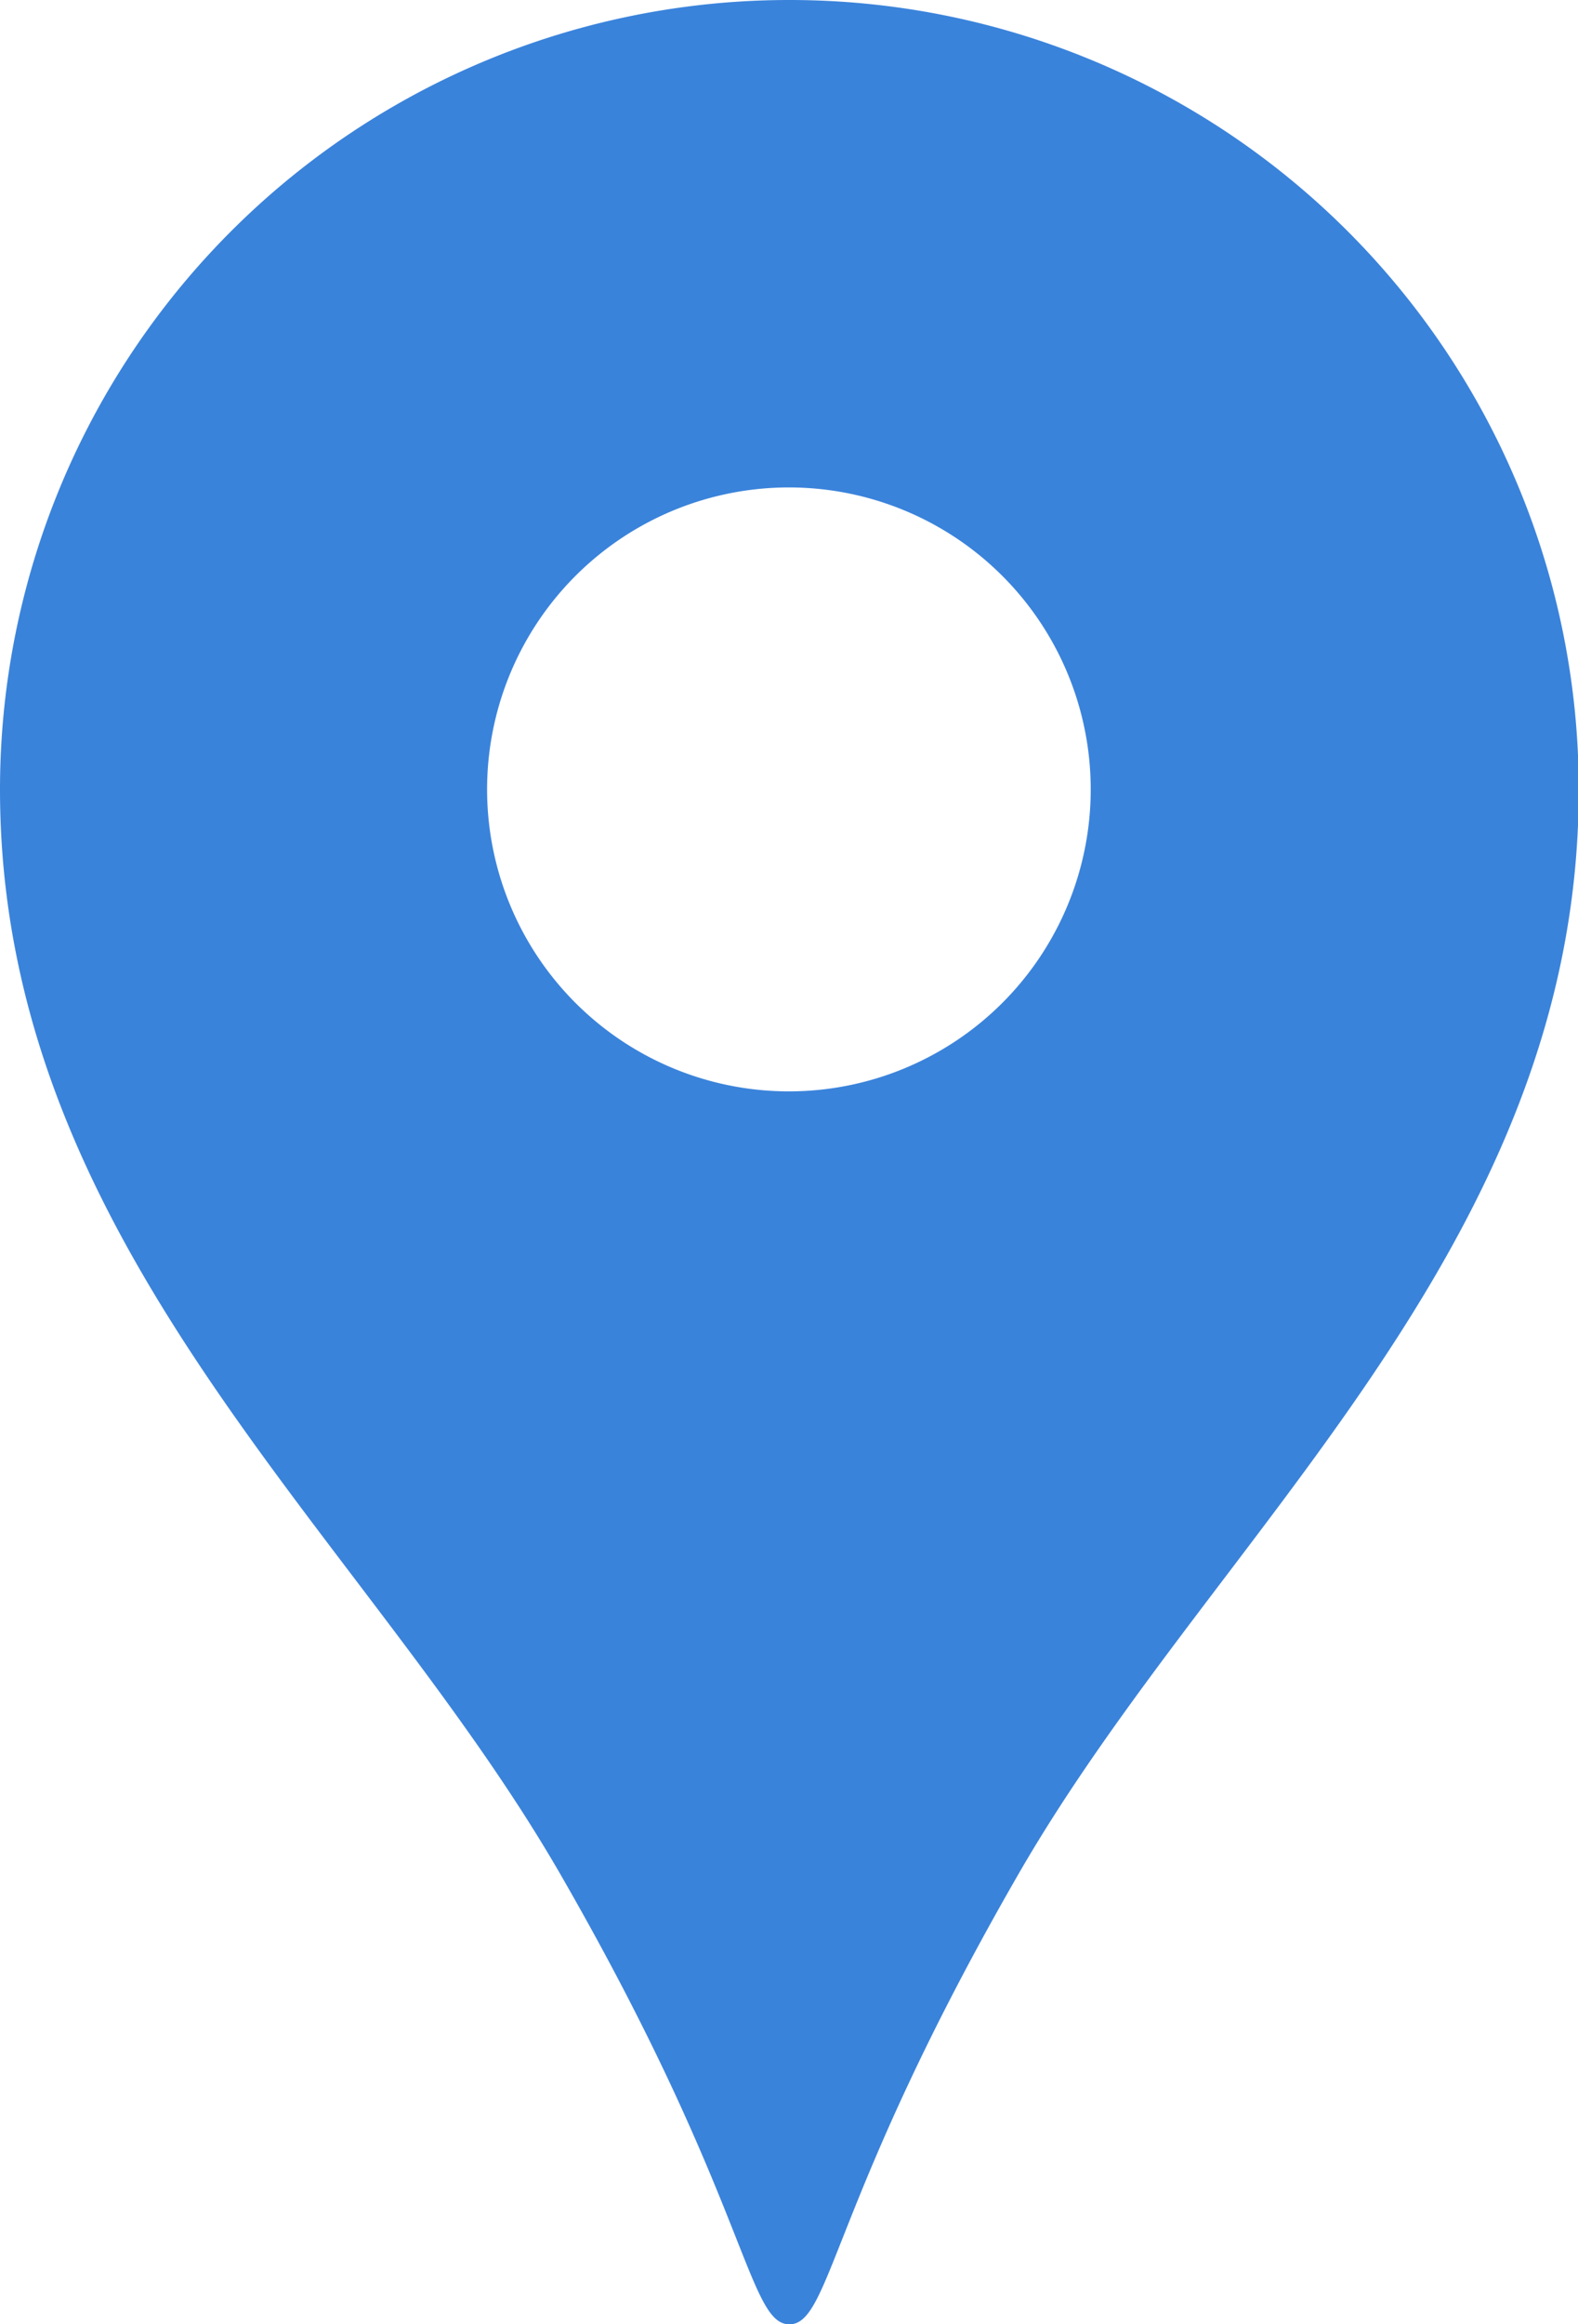
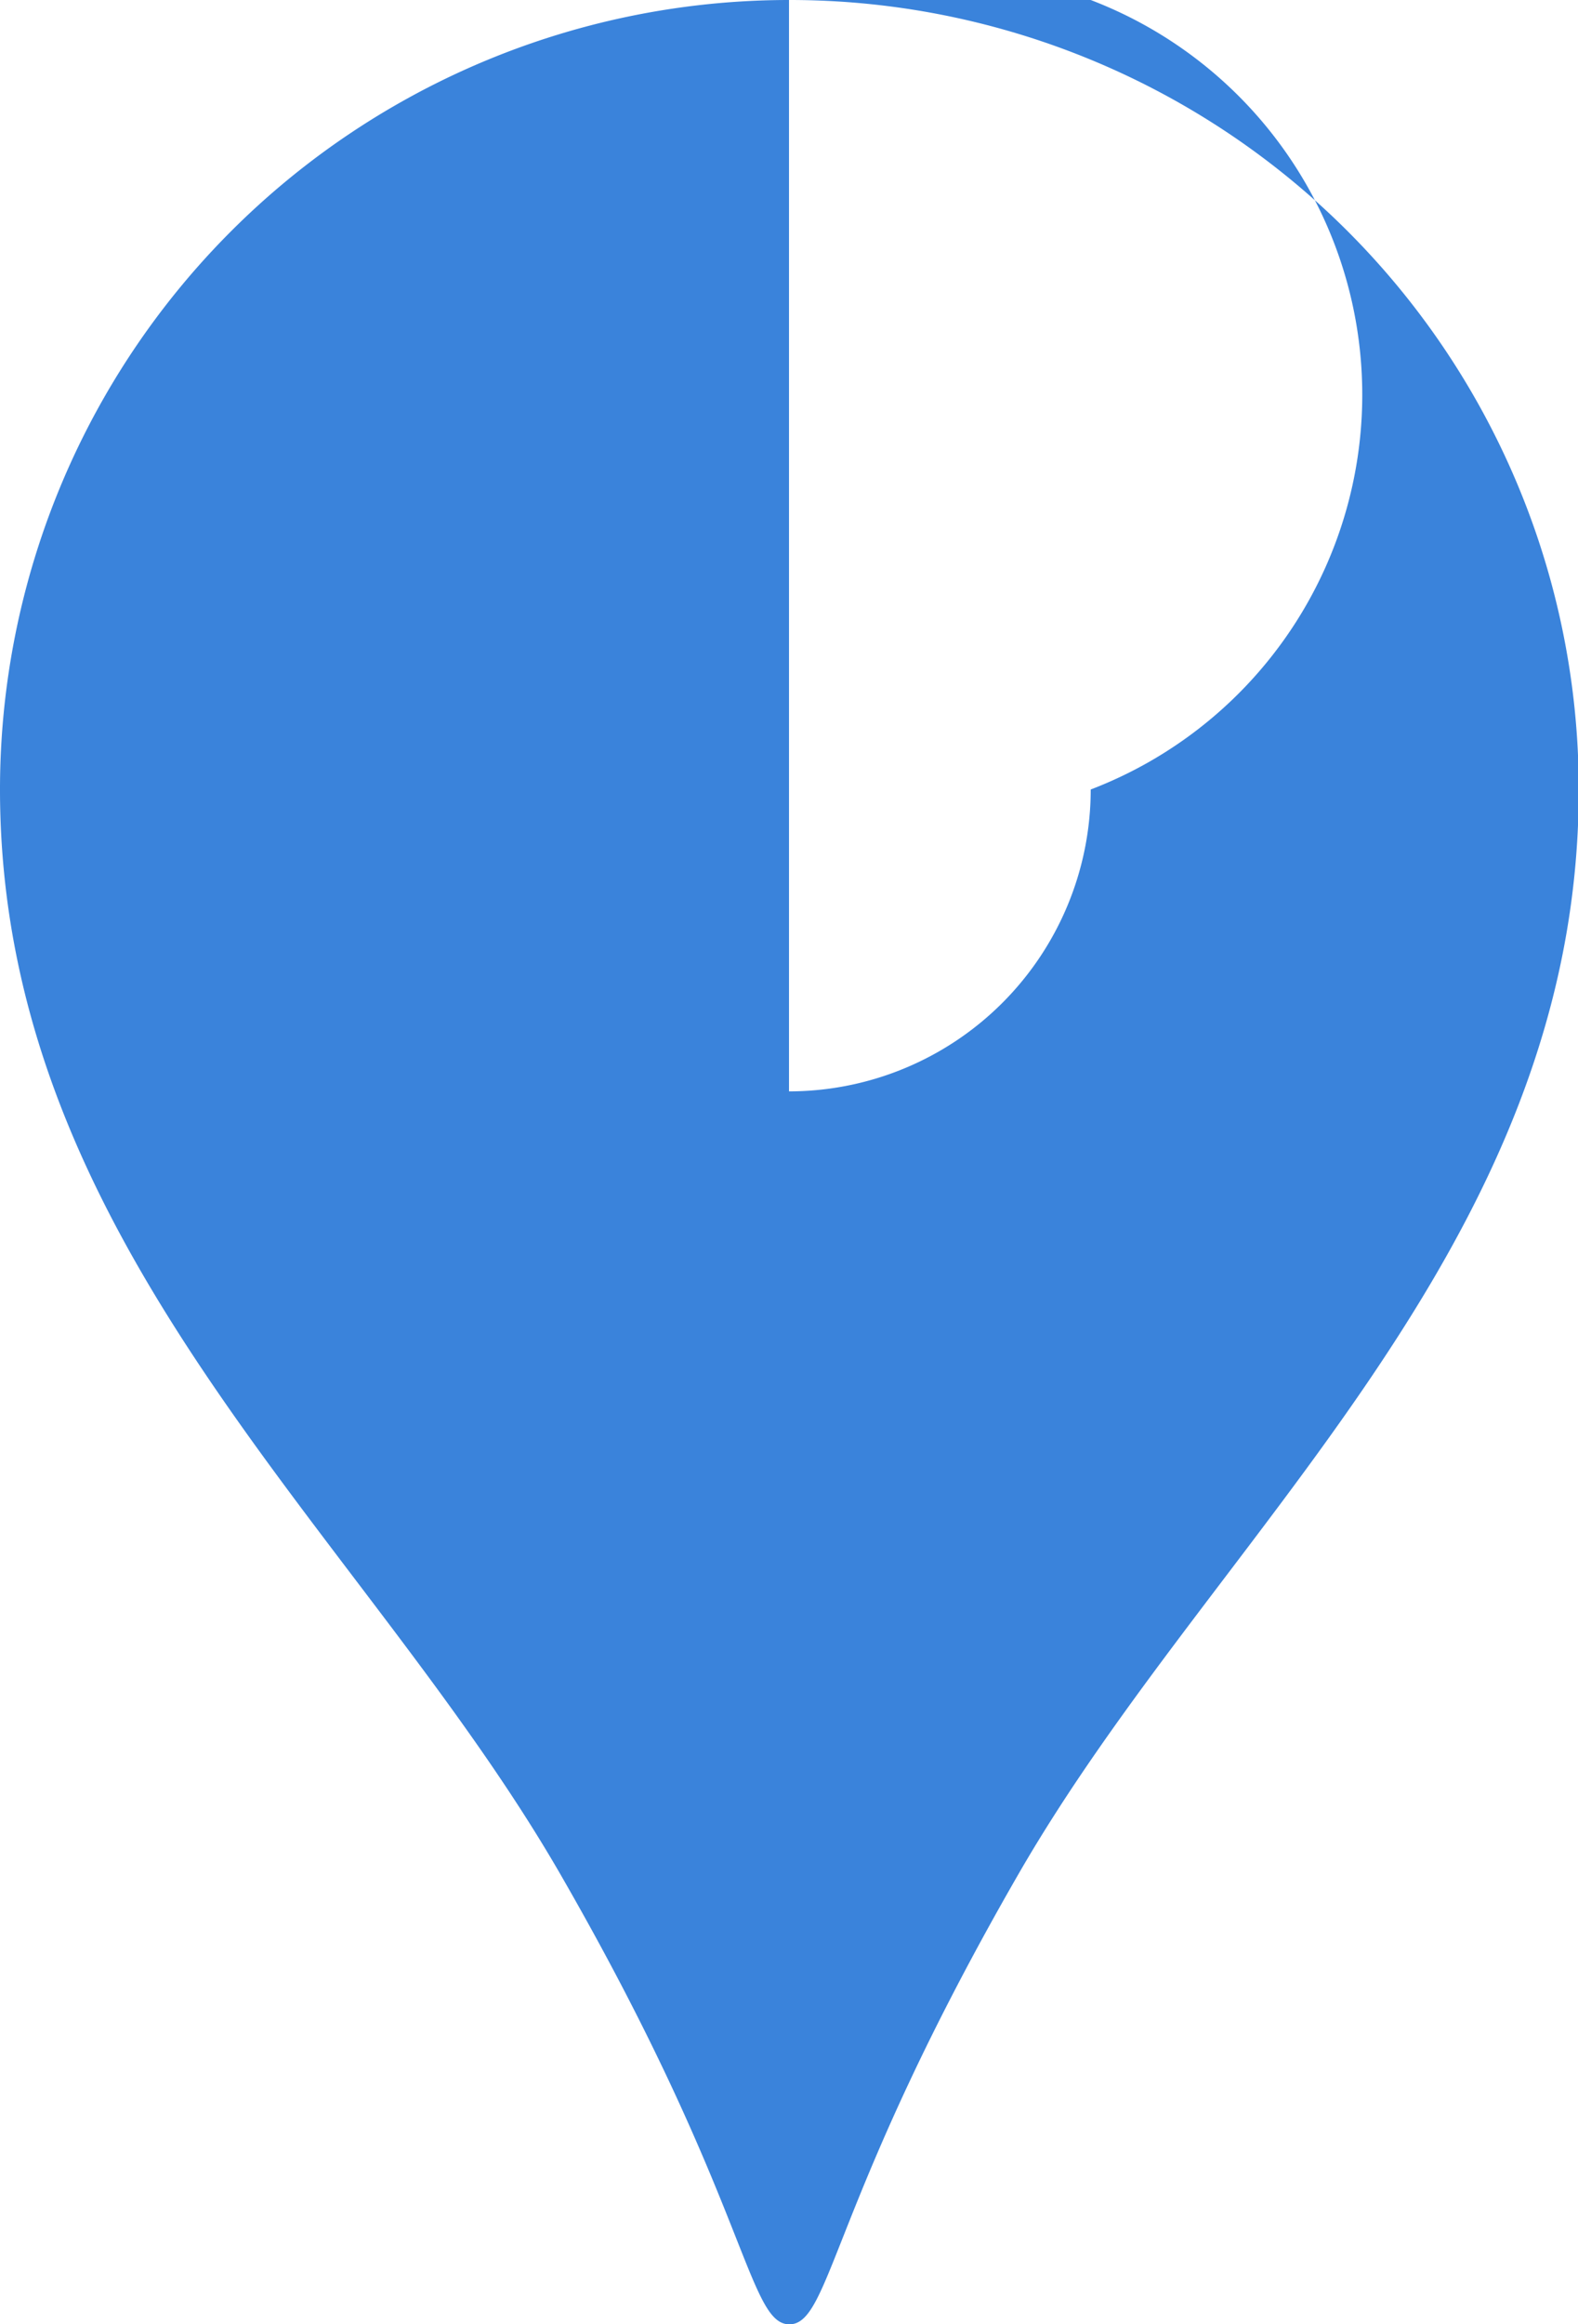
<svg xmlns="http://www.w3.org/2000/svg" width="16.914" height="24.9" viewBox="0 0 16.914 24.9">
-   <path d="M90.566,0a8.457,8.457,0,0,0-8.457,8.458c0,4.9,3.891,7.961,6,11.61,2.014,3.491,2.012,4.833,2.461,4.833s.447-1.342,2.461-4.833c2.106-3.649,6-6.711,6-11.61A8.457,8.457,0,0,0,90.566,0Zm0,11.692A3.235,3.235,0,1,1,93.8,8.458,3.235,3.235,0,0,1,90.566,11.692Z" transform="translate(-82.109)" fill="#3a83db" />
+   <path d="M90.566,0a8.457,8.457,0,0,0-8.457,8.458c0,4.9,3.891,7.961,6,11.61,2.014,3.491,2.012,4.833,2.461,4.833s.447-1.342,2.461-4.833c2.106-3.649,6-6.711,6-11.61A8.457,8.457,0,0,0,90.566,0ZA3.235,3.235,0,1,1,93.8,8.458,3.235,3.235,0,0,1,90.566,11.692Z" transform="translate(-82.109)" fill="#3a83db" />
</svg>